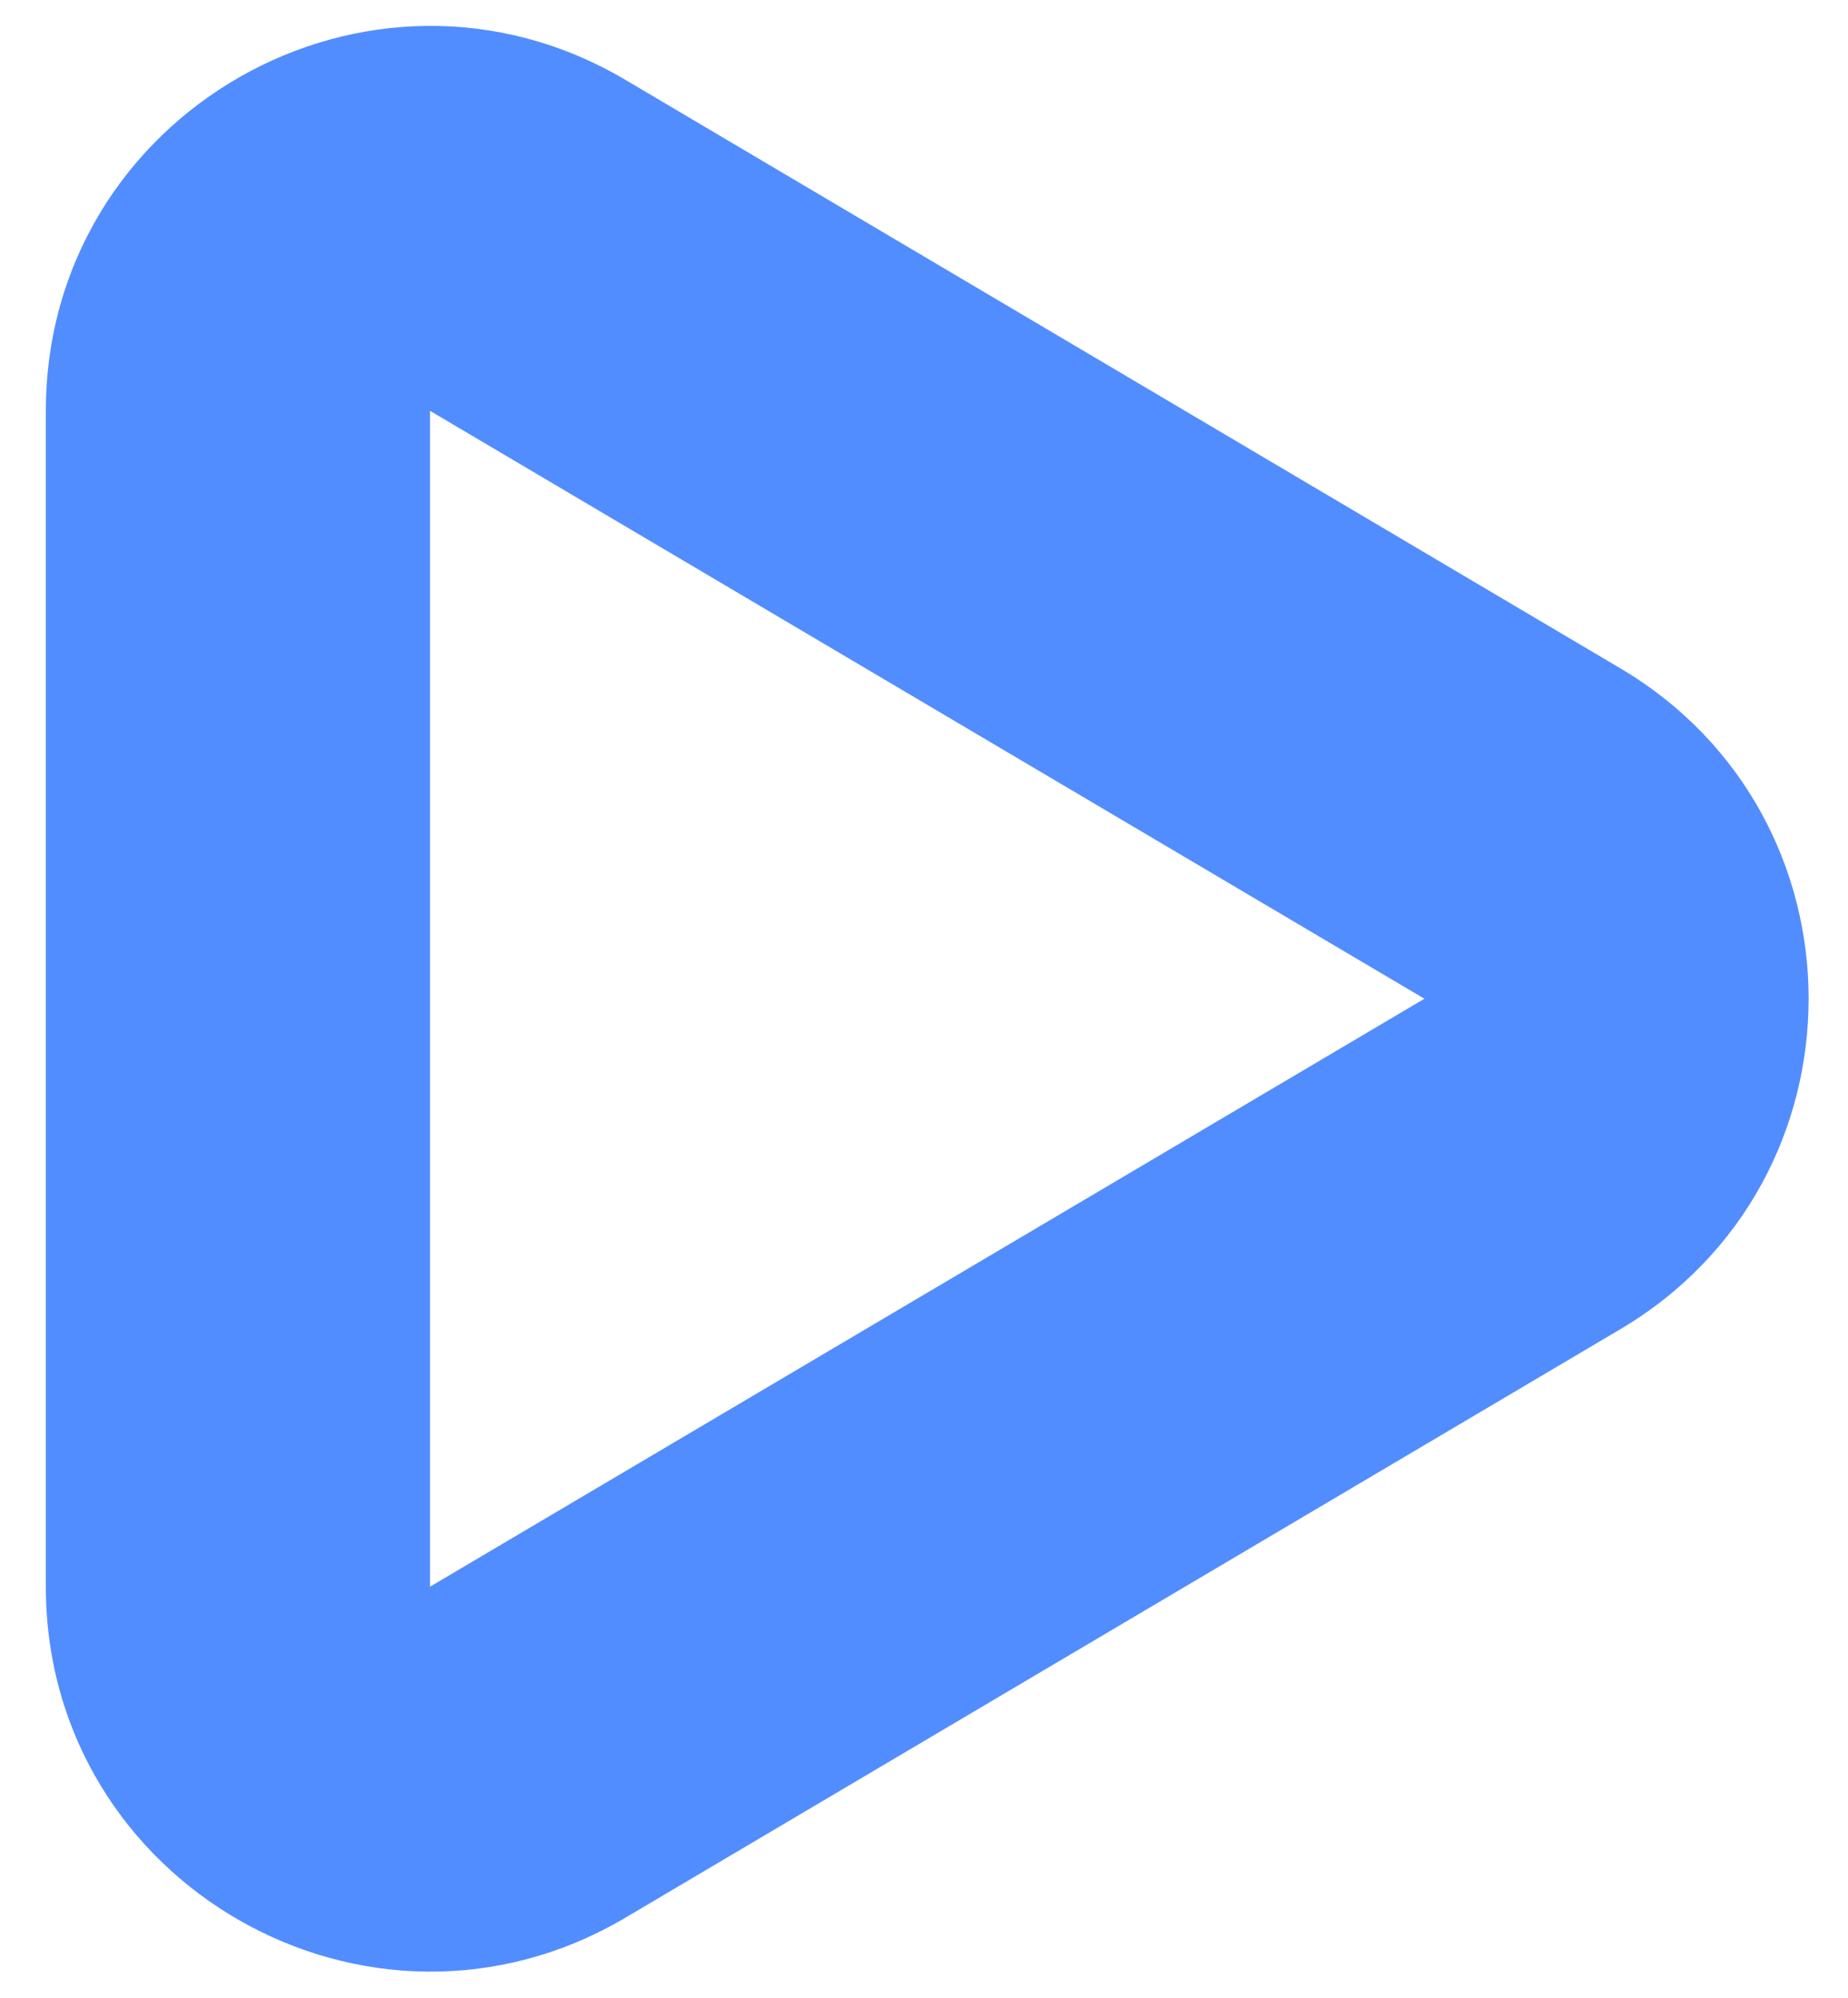
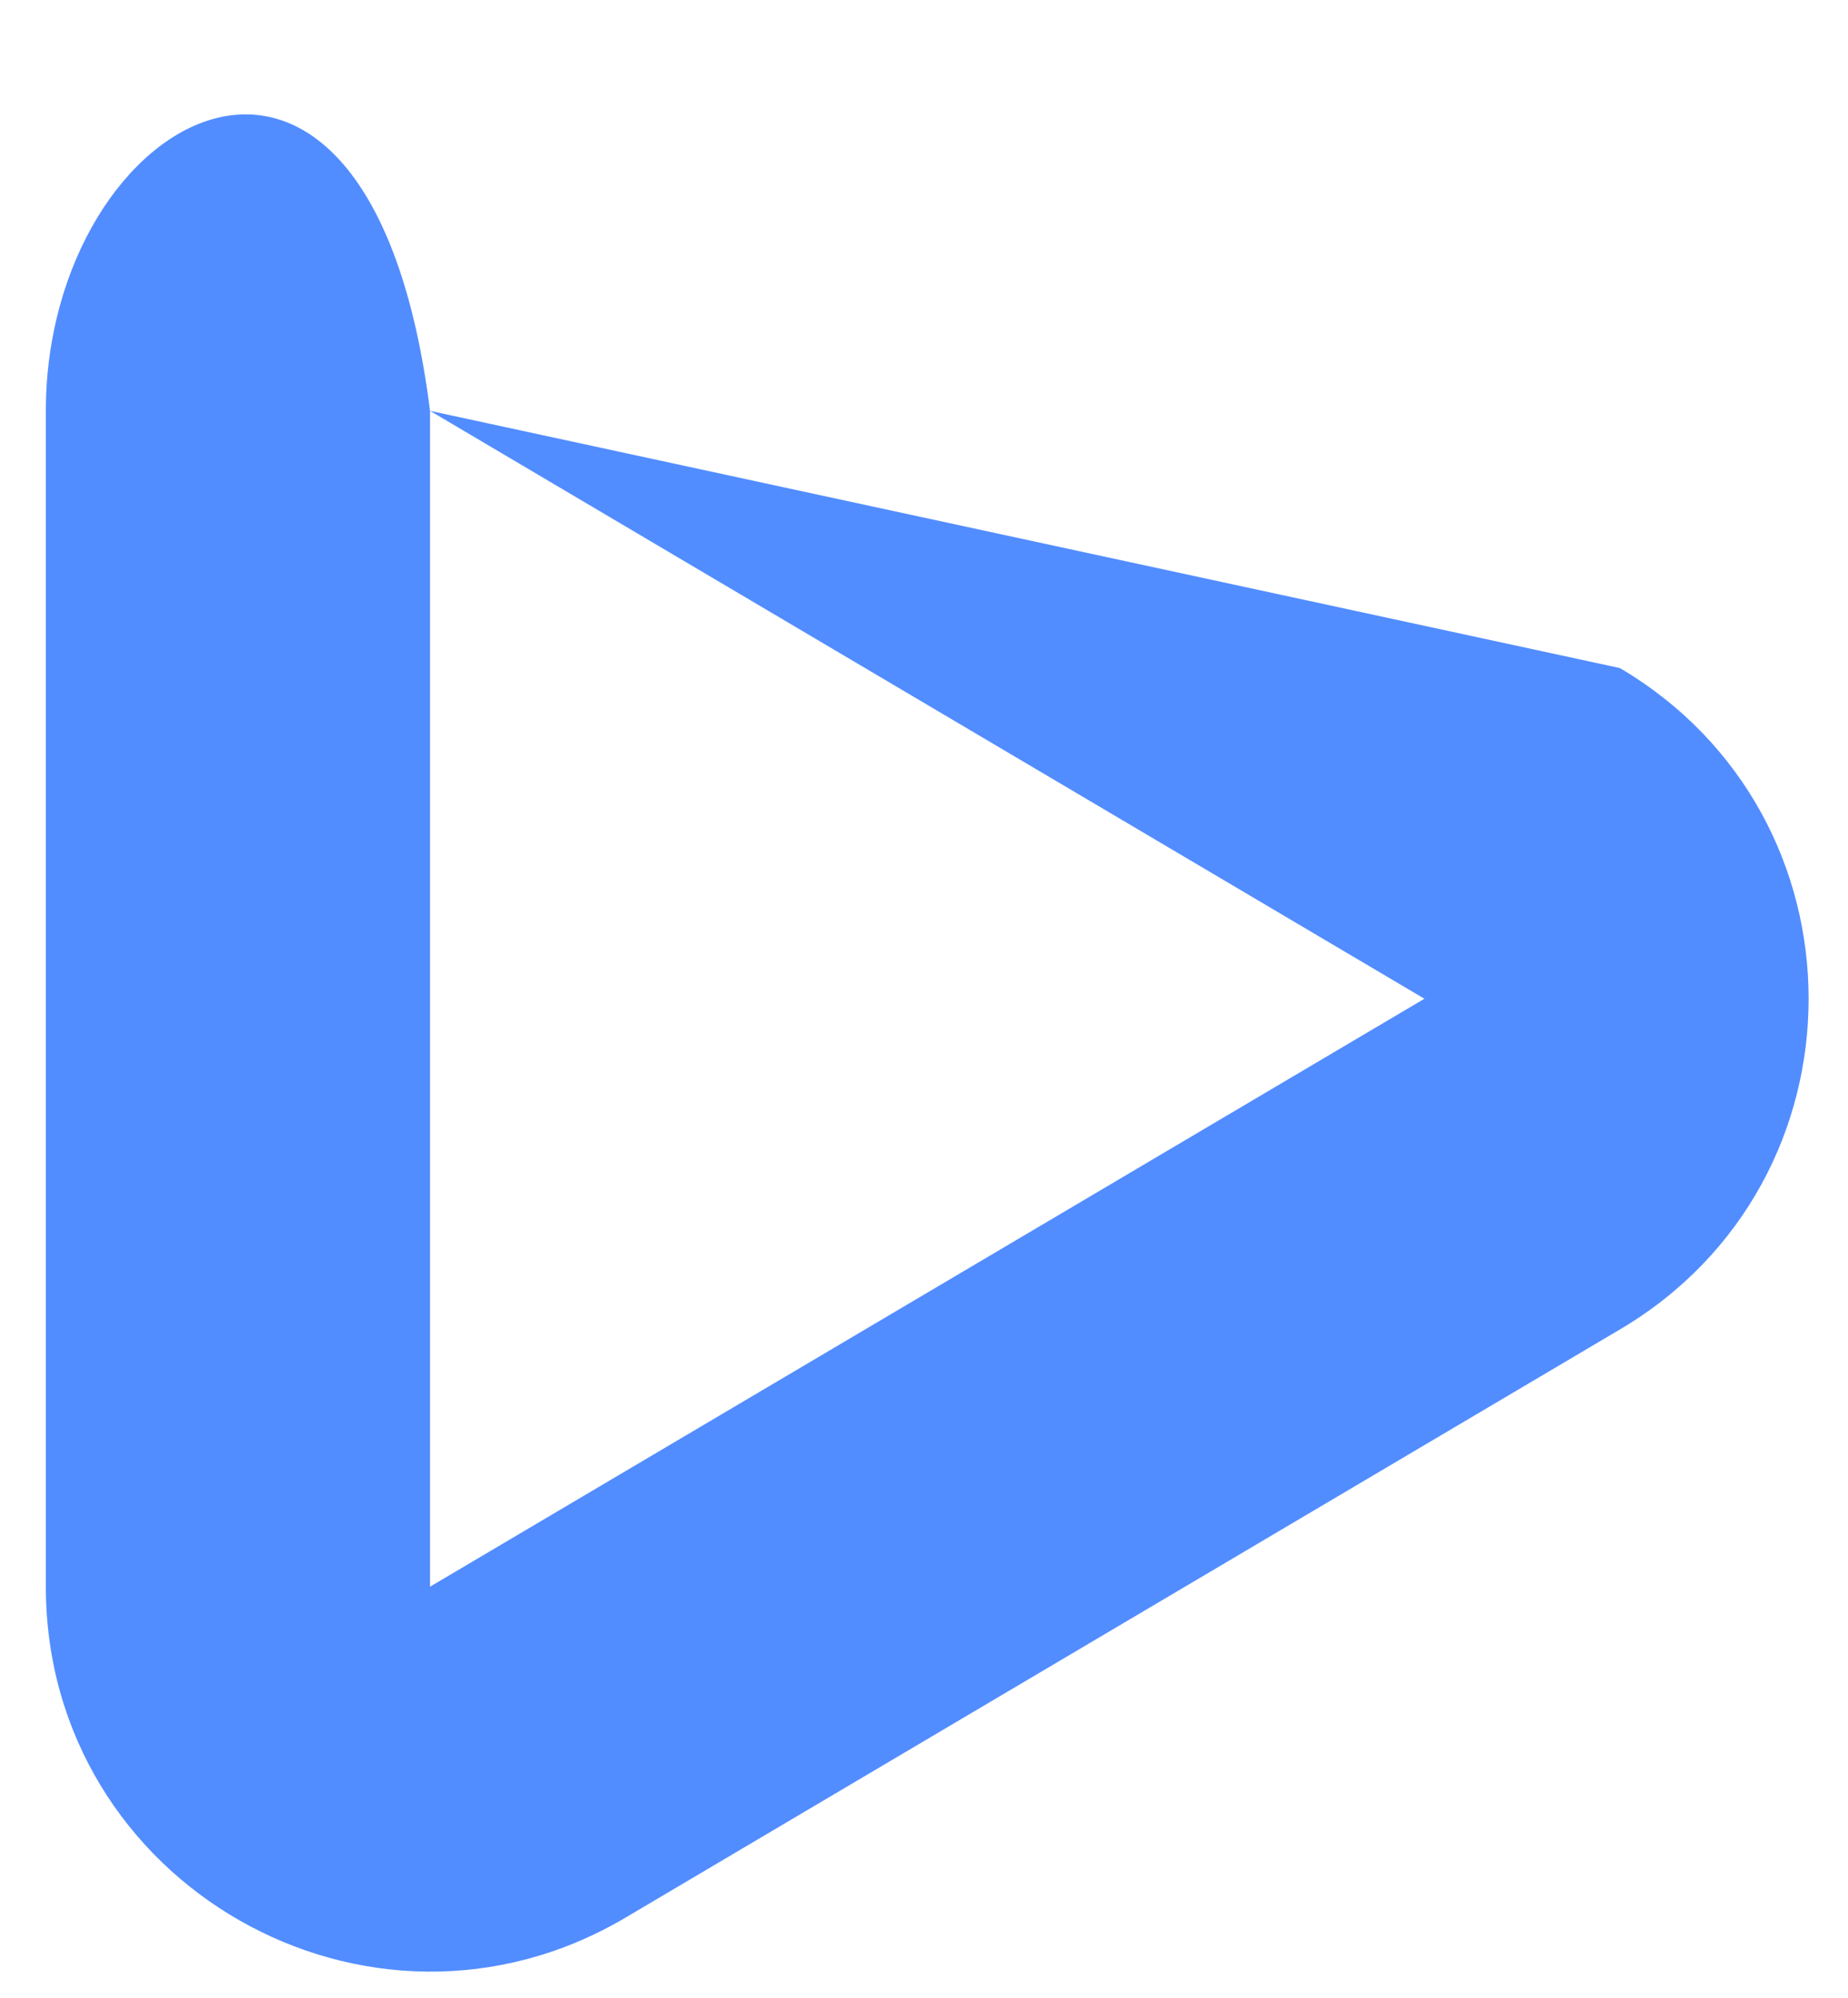
<svg xmlns="http://www.w3.org/2000/svg" width="37" height="40" viewBox="0 0 37 40" fill="none">
-   <path fill-rule="evenodd" clip-rule="evenodd" d="M8.61 8.226V31.769L28.519 19.997L8.61 8.226ZM12.527 1.602C7.394 -1.435 0.918 2.273 0.918 8.226V31.769C0.918 37.722 7.395 41.431 12.529 38.392L32.433 26.619C37.471 23.644 37.471 16.351 32.433 13.376" fill="#528DFF" />
+   <path fill-rule="evenodd" clip-rule="evenodd" d="M8.61 8.226V31.769L28.519 19.997L8.61 8.226ZC7.394 -1.435 0.918 2.273 0.918 8.226V31.769C0.918 37.722 7.395 41.431 12.529 38.392L32.433 26.619C37.471 23.644 37.471 16.351 32.433 13.376" fill="#528DFF" />
</svg>